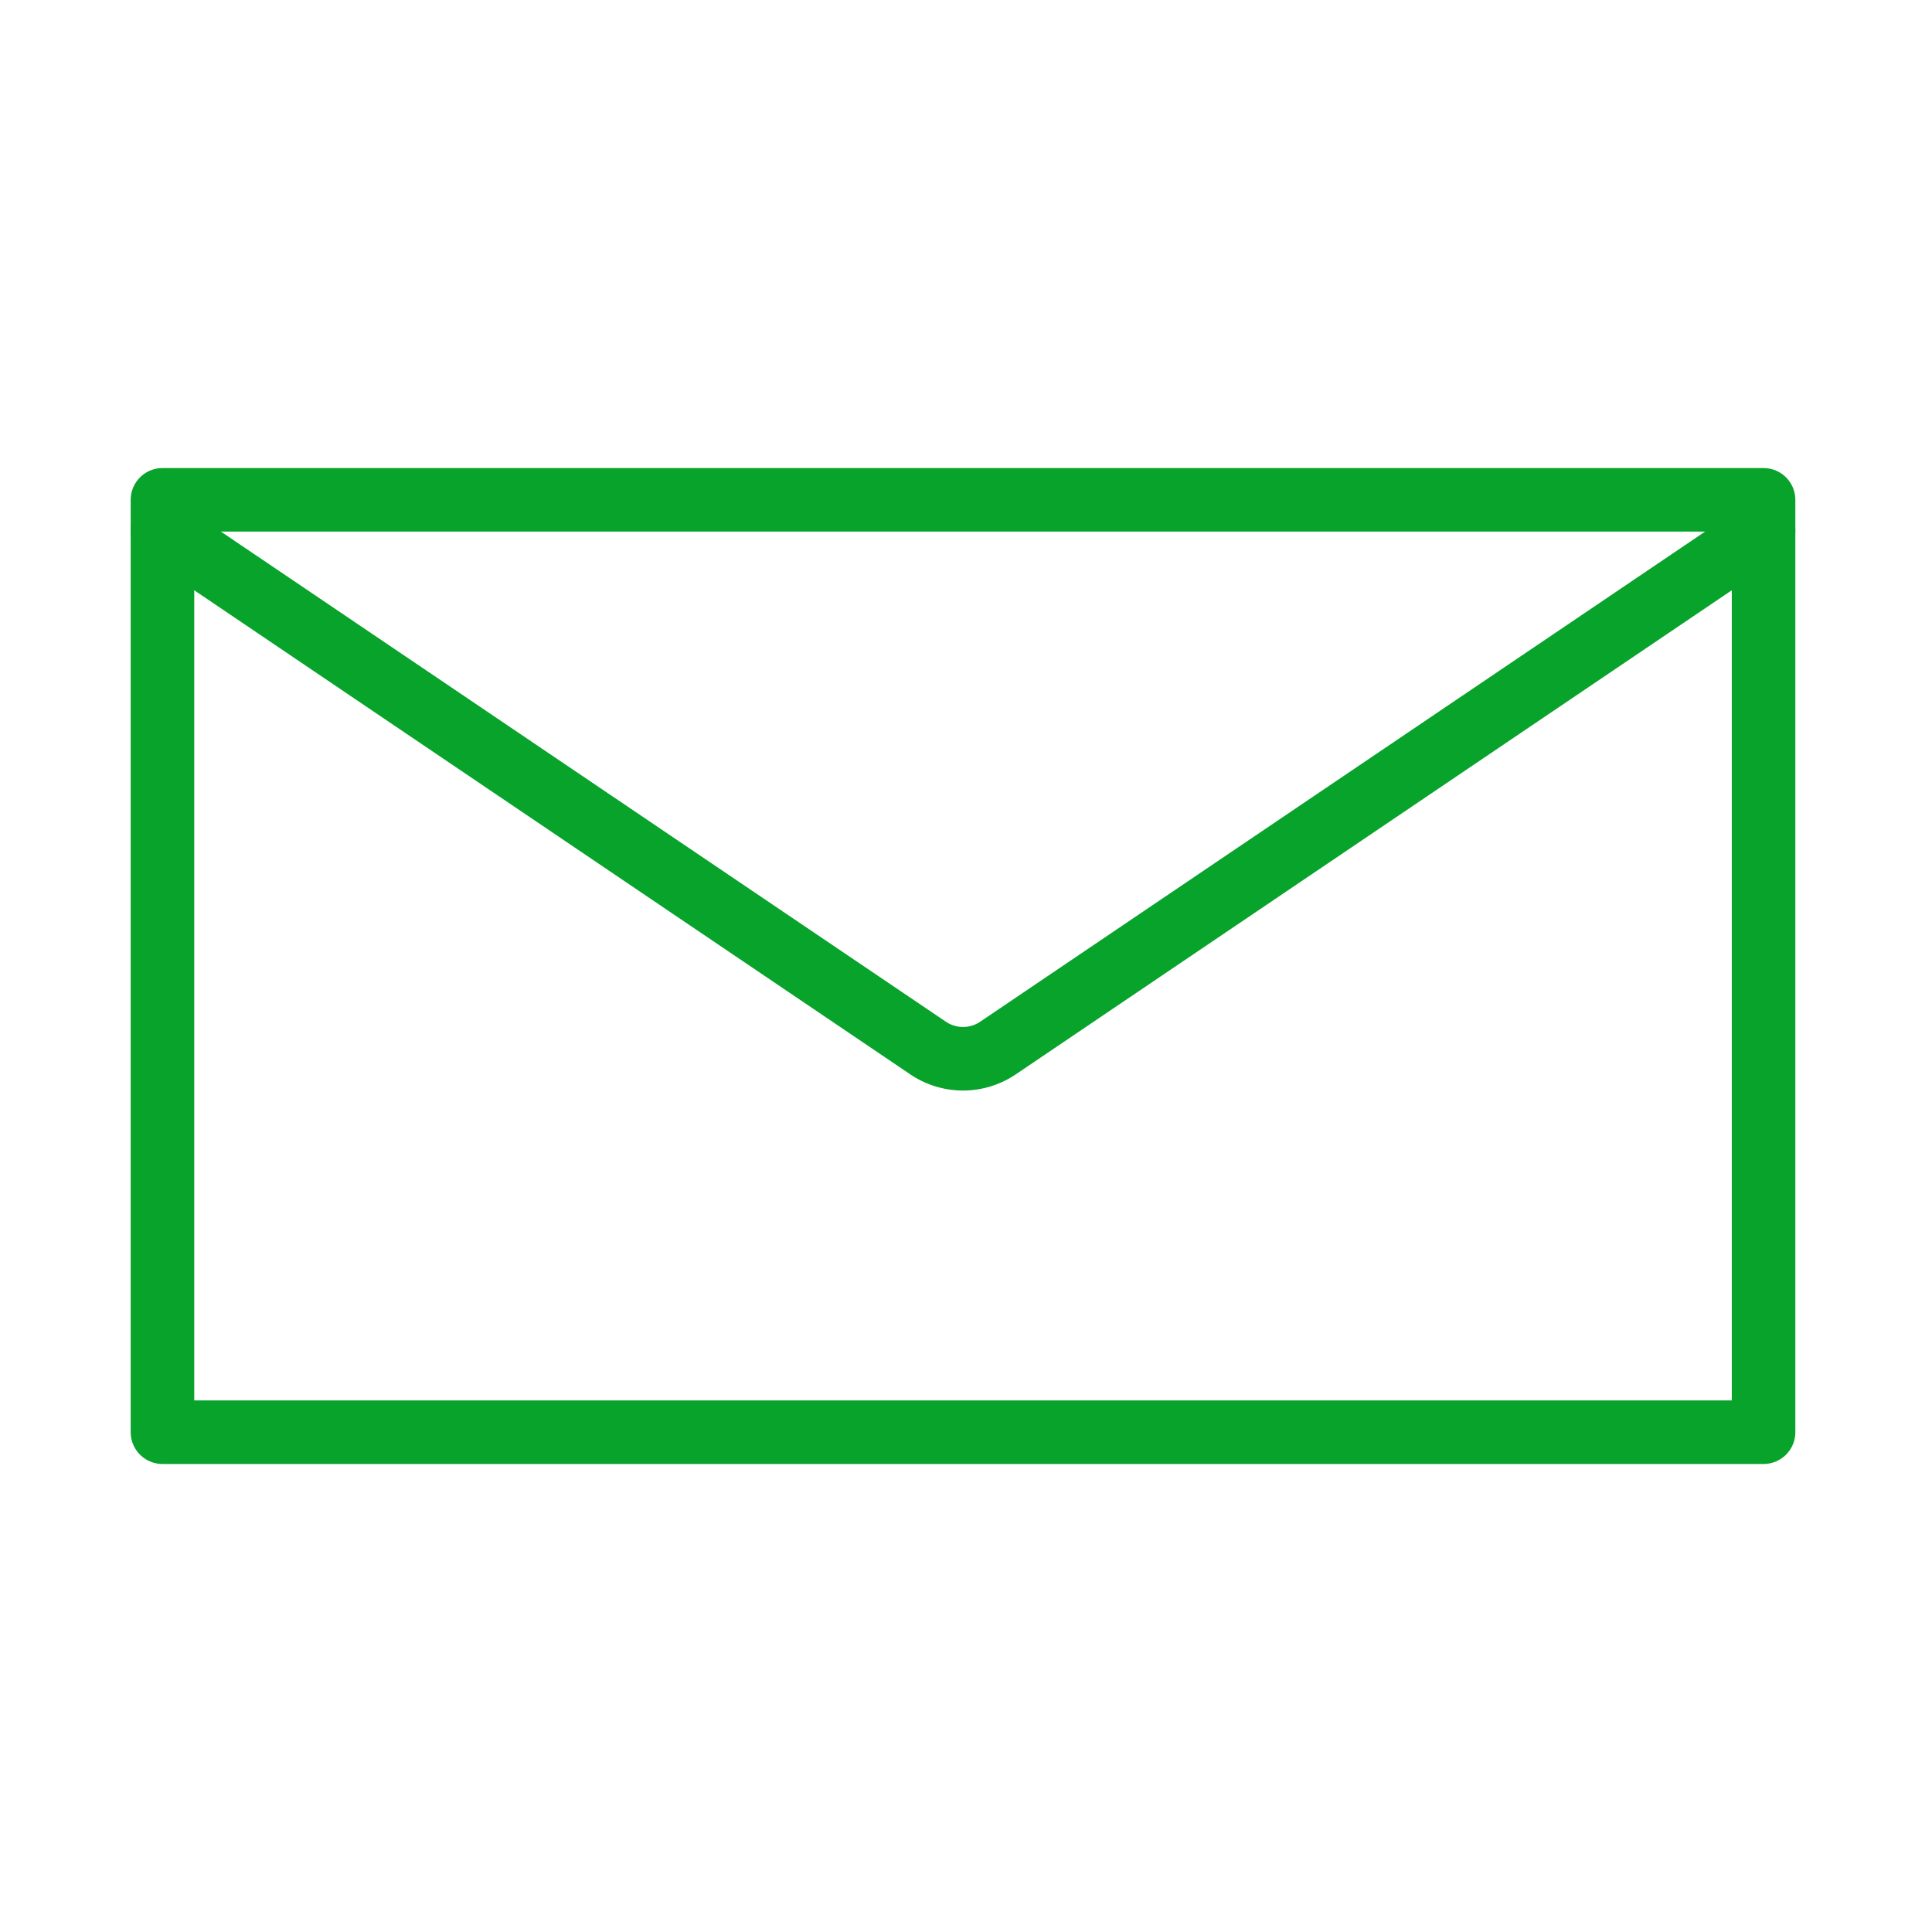
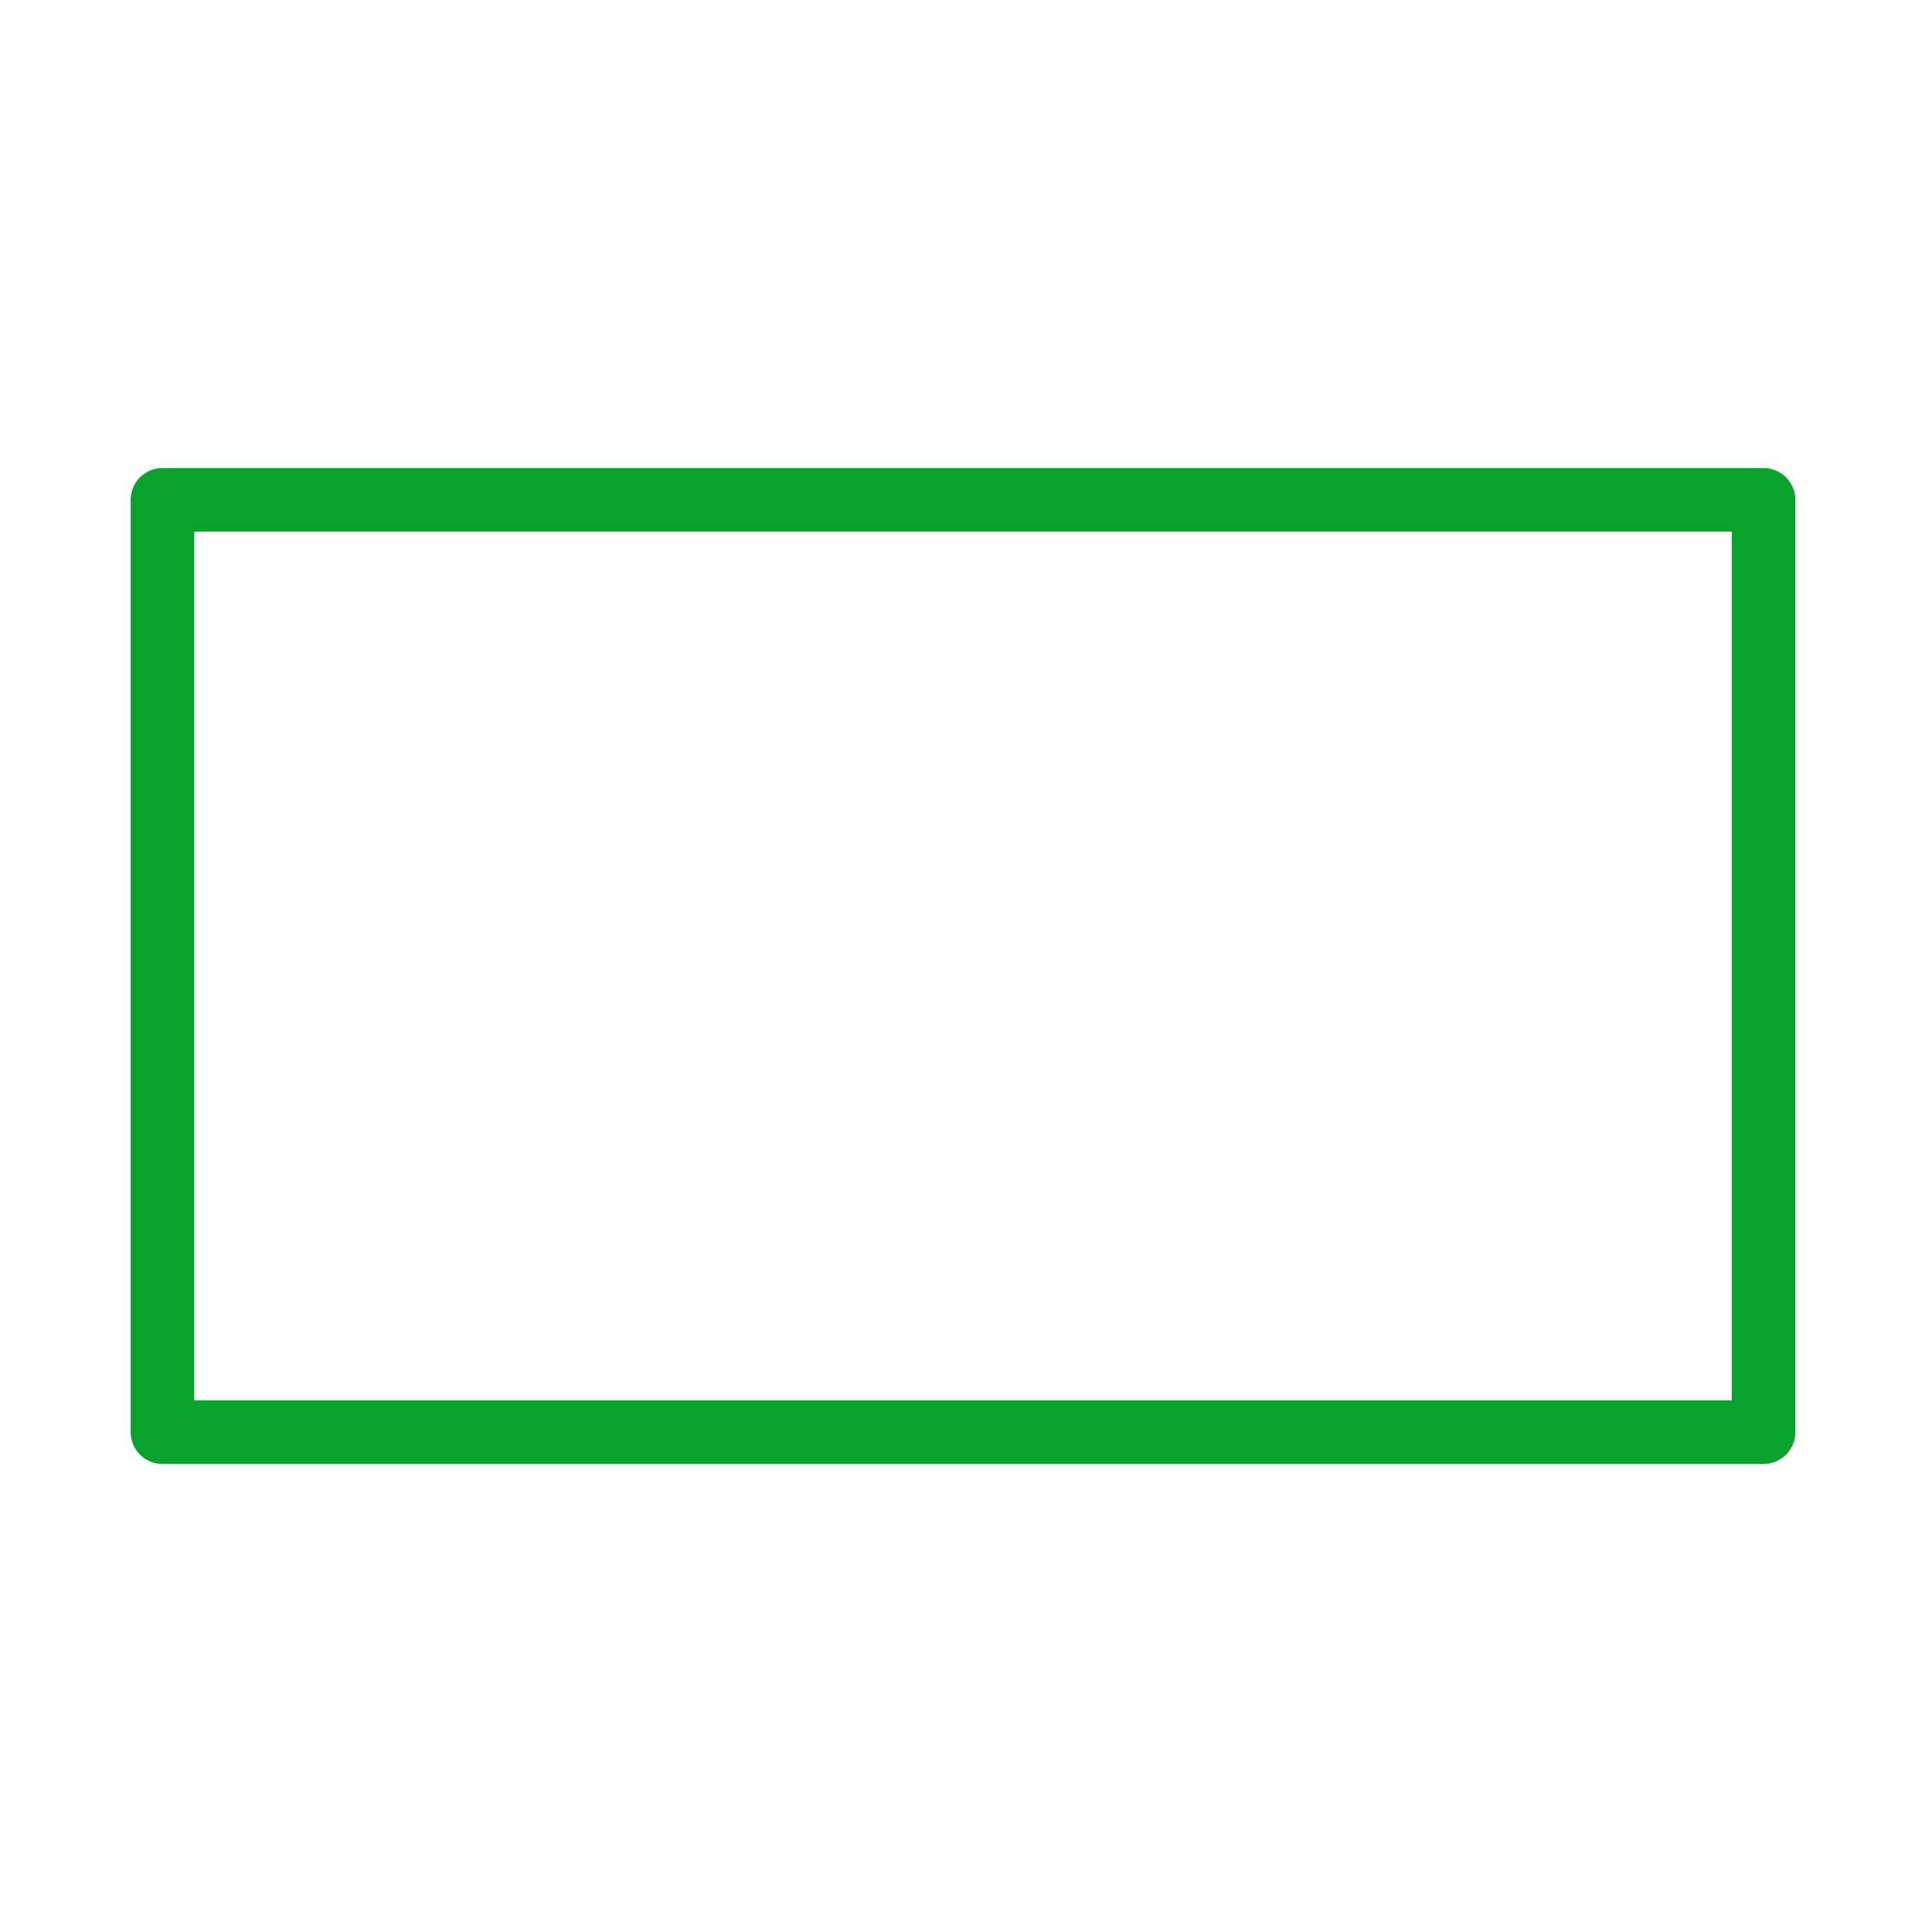
<svg xmlns="http://www.w3.org/2000/svg" width="76" height="76">
  <defs>
    <clipPath id="a">
-       <path data-name="長方形 37319" fill="none" d="M0 0h76v76H0z" />
+       <path data-name="長方形 37319" fill="none" d="M0 0h76H0z" />
    </clipPath>
  </defs>
  <path data-name="長方形 37318" fill="none" stroke="#07a32b" stroke-linecap="round" stroke-linejoin="round" stroke-width="2.5" d="M6.391 19.662h62.983v36.677H6.391z" />
  <g data-name="グループ 87200">
    <g data-name="グループ 87199" clip-path="url(#a)">
-       <path data-name="パス 169676" d="m6.391 20.866 30.117 20.361a2.453 2.453 0 0 0 2.75 0l30.116-20.361" fill="none" stroke="#07a32b" stroke-linecap="round" stroke-linejoin="round" stroke-width="2.5" />
-     </g>
+       </g>
  </g>
</svg>